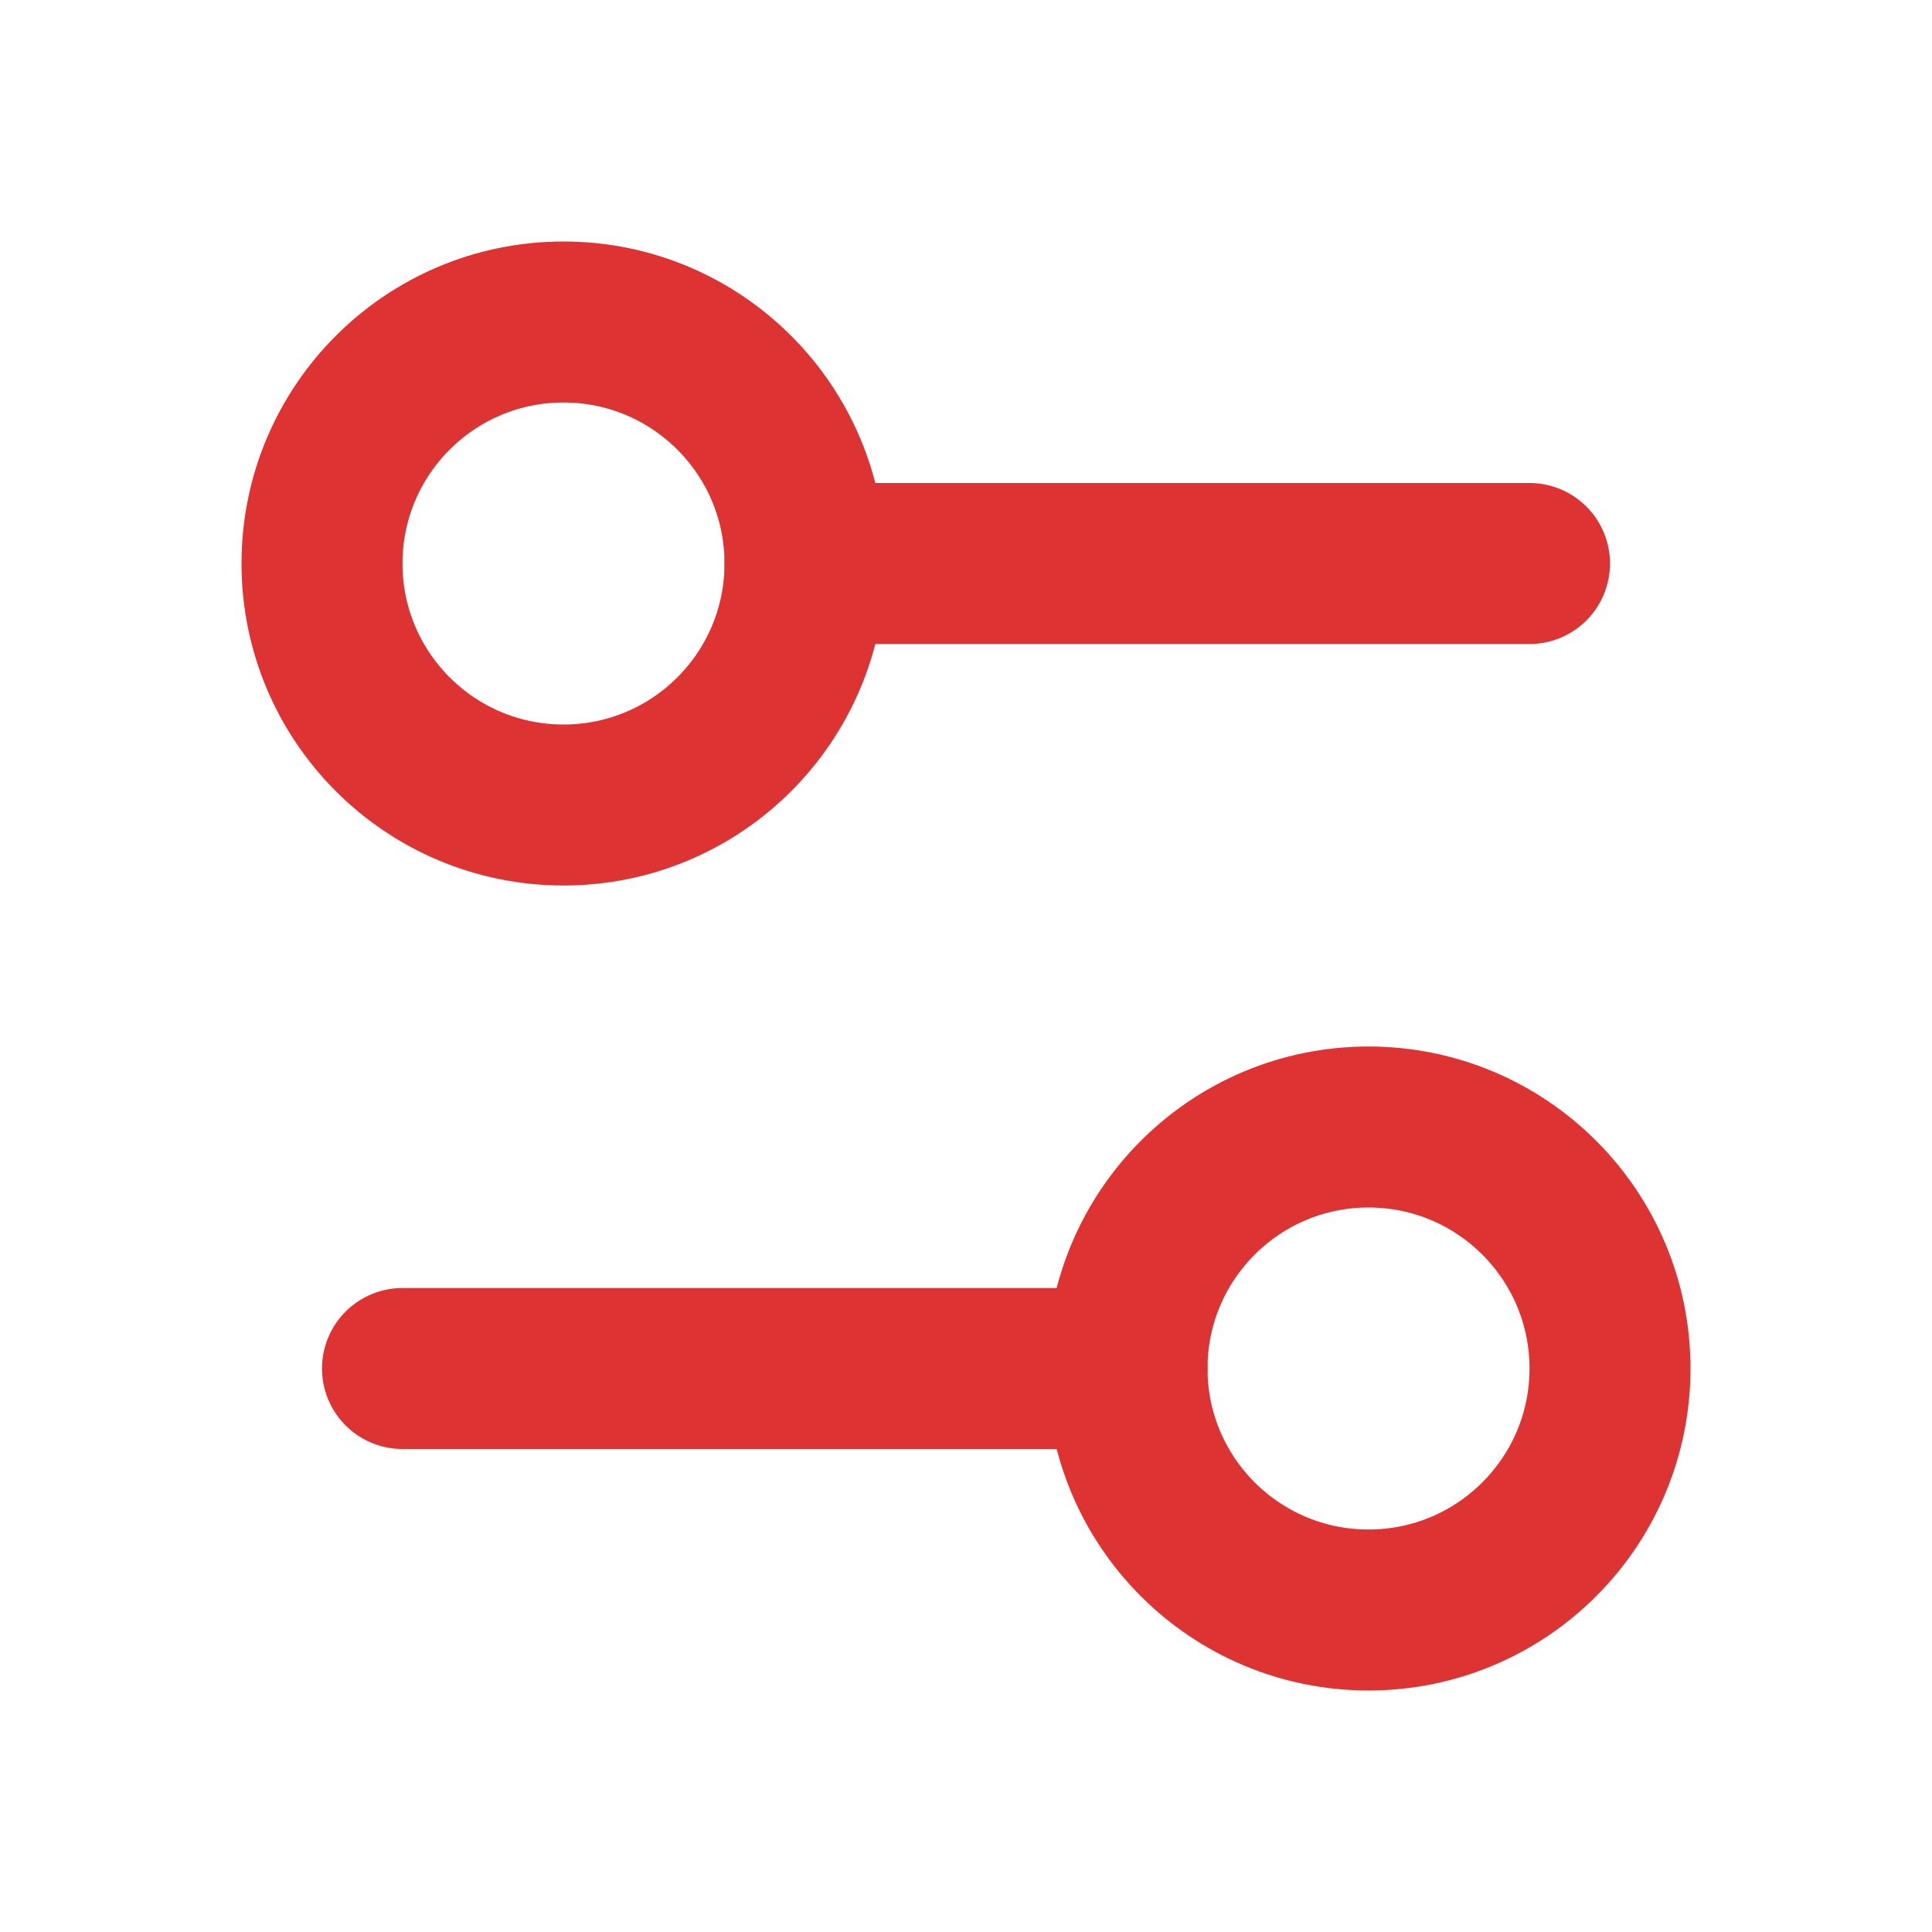
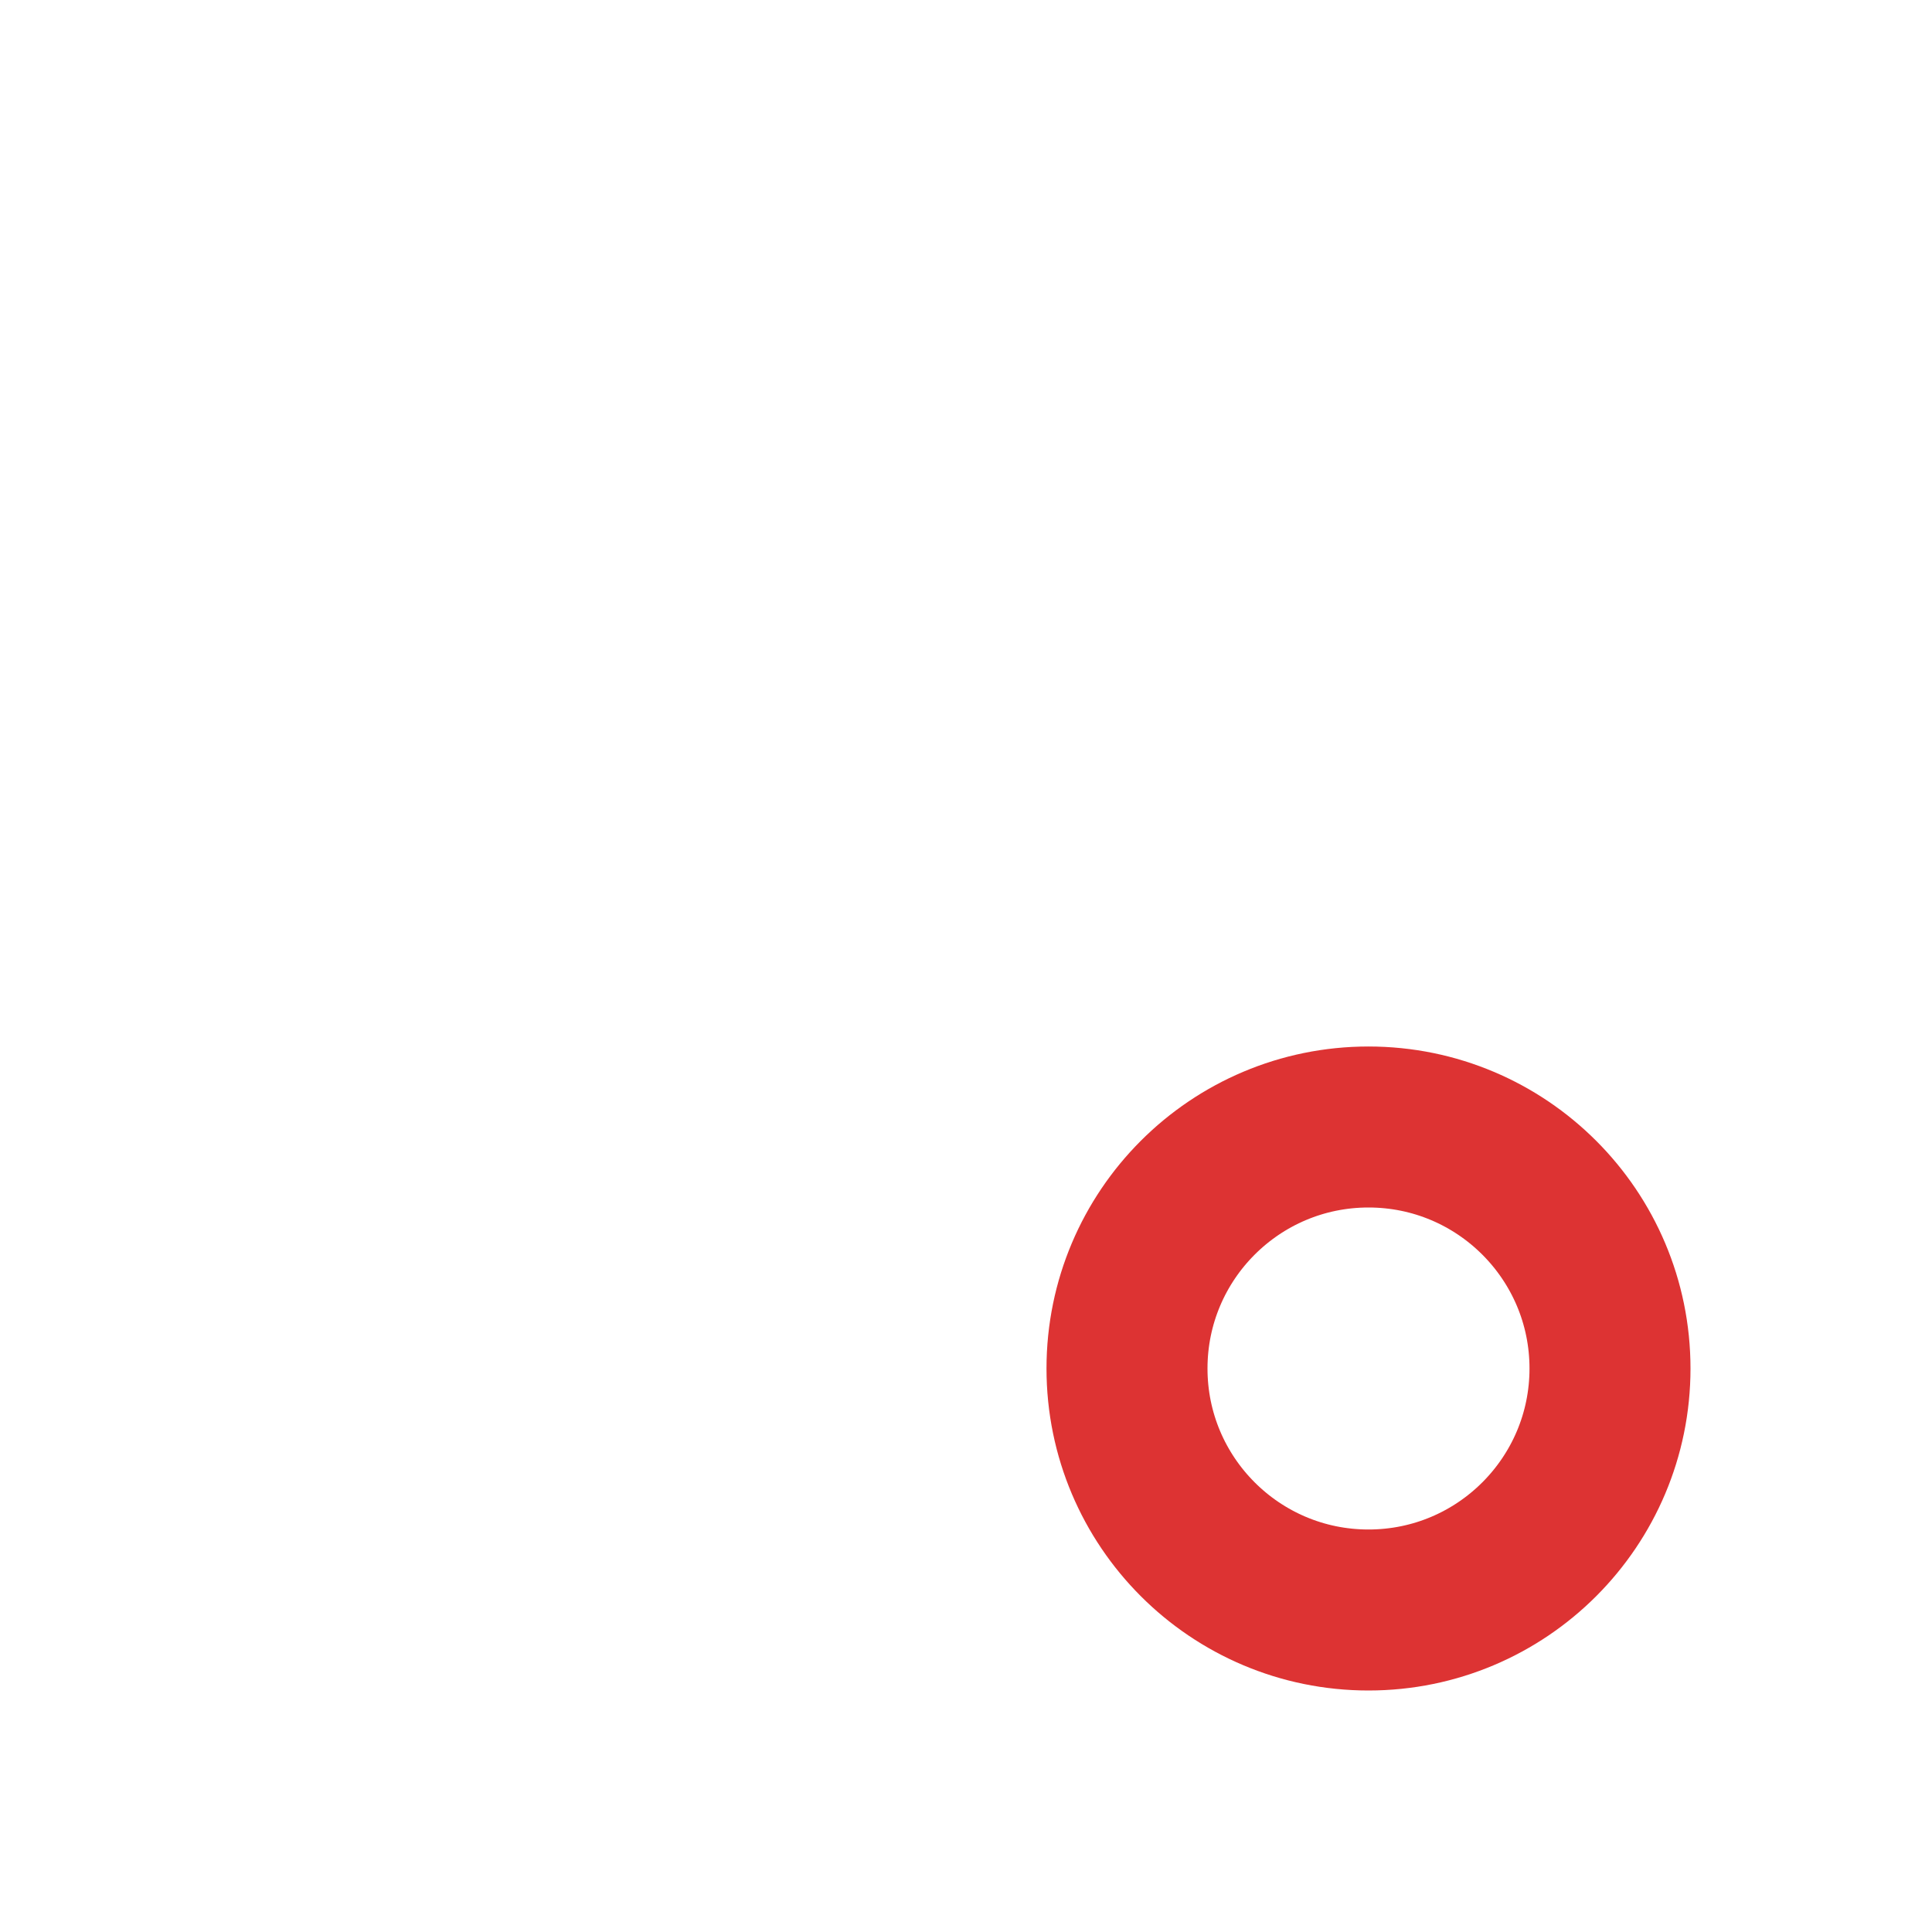
<svg xmlns="http://www.w3.org/2000/svg" width="24" height="24" viewBox="0 0 24 24" fill="none" stroke="#dd3333" stroke-width="2" stroke-linecap="round" stroke-linejoin="round" class="lucide lucide-settings2-icon lucide-settings-2">
-   <path d="M14 17H5" />
-   <path d="M19 7h-9" />
  <circle cx="17" cy="17" r="3" />
-   <circle cx="7" cy="7" r="3" />
</svg>